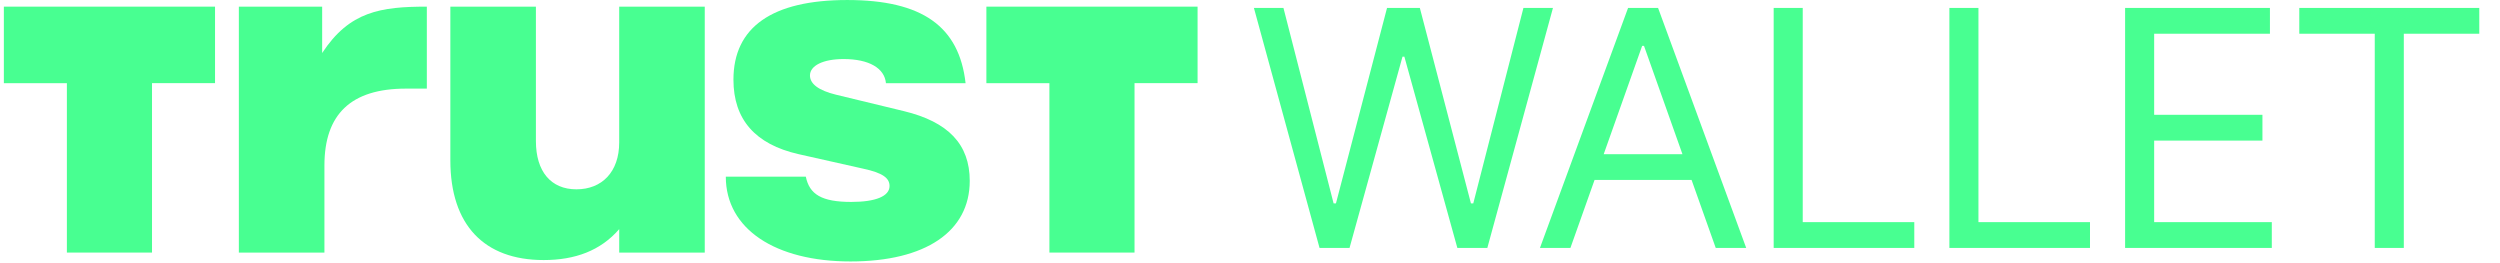
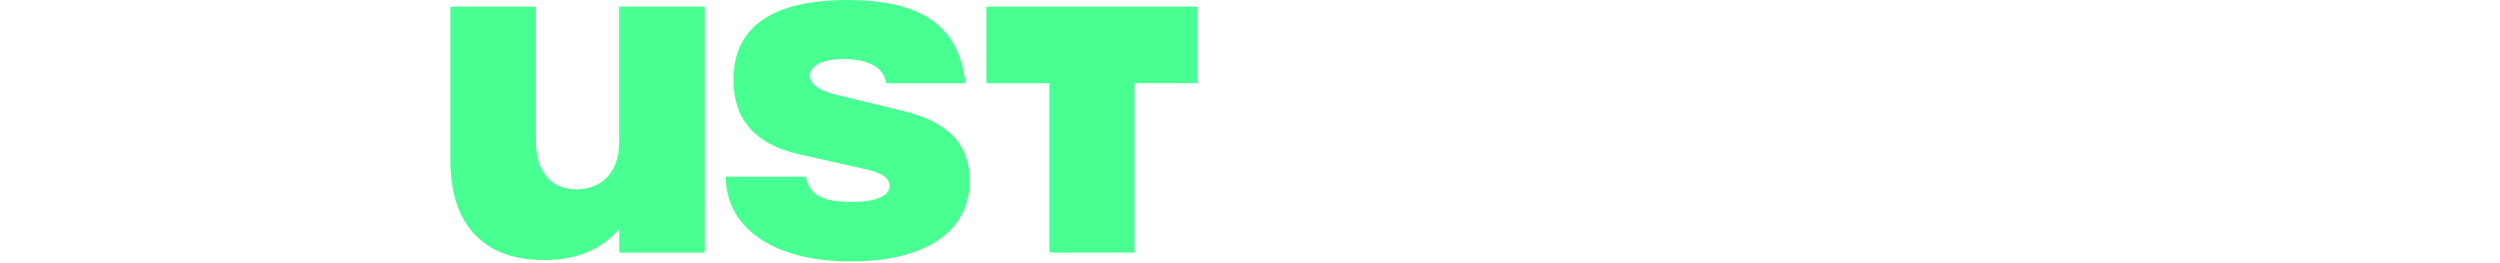
<svg xmlns="http://www.w3.org/2000/svg" width="447" height="47" viewBox="0 0 447 47" fill="none">
-   <path d="M42.707 1.188H57.602V9.482C62.481 2.028 68.097 1.188 76.318 1.188V15.845H72.574C62.723 15.845 58.007 20.453 58.007 29.581V45.16H42.707V1.188Z" fill="#48FF91" />
  <path d="M126.013 45.16H110.715V40.968C107.375 44.822 102.822 46.497 97.209 46.497C86.55 46.497 80.523 40.214 80.523 28.659V1.188H95.821V25.229C95.821 30.669 98.507 33.851 103.061 33.851C107.616 33.851 110.713 30.75 110.713 25.477V1.188H126.01V45.16H126.013Z" fill="#48FF91" />
  <path d="M129.751 31.585H144.079C144.731 34.767 146.928 36.105 152.214 36.105C156.529 36.105 159.051 35.102 159.051 33.26C159.051 31.833 157.829 30.91 154.335 30.158L142.779 27.561C135.047 25.806 131.139 21.366 131.139 14.243C131.139 4.859 138.055 0.003 151.483 0.003C164.911 0.003 171.502 4.735 172.646 14.874H158.406C158.165 12.196 155.393 10.558 150.838 10.558C147.178 10.558 144.822 11.729 144.822 13.491C144.822 14.998 146.364 16.169 149.463 16.928L161.586 19.862C169.56 21.785 173.389 25.809 173.389 32.34C173.389 41.388 165.494 46.748 152.073 46.748C138.653 46.748 129.774 40.969 129.774 31.585H129.759H129.751Z" fill="#48FF91" />
  <path d="M214.126 14.865V1.188H176.366V14.873H187.634V45.16H202.853V14.865H214.126Z" fill="#48FF91" />
-   <path d="M38.448 14.865V1.188H0.69V14.873H11.958V45.16H27.18V14.865H38.448Z" fill="#48FF91" />
-   <path d="M235.933 44.327L224.2 1.418H229.48L238.448 36.365H238.867L248.002 1.418H253.868L263.003 36.365H263.422L272.389 1.418H277.669L265.936 44.327H260.573L251.102 10.134H250.767L241.297 44.327H235.933ZM280.791 44.327H275.344L291.1 1.418H296.463L312.219 44.327H306.772L302.455 32.175H285.107L280.791 44.327ZM286.742 27.566H300.821L293.949 8.206H293.614L286.742 27.566ZM317.133 44.327V1.418H322.329V39.718H342.275V44.327H317.133ZM348.55 44.327V1.418H353.746V39.718H373.692V44.327H348.55ZM379.968 44.327V1.418H405.864V6.027H385.164V20.526H404.523V25.135H385.164V39.718H406.199V44.327H379.968ZM411.113 6.027V1.418H443.295V6.027H429.802V44.327H424.606V6.027H411.113Z" fill="#48FF91" />
</svg>